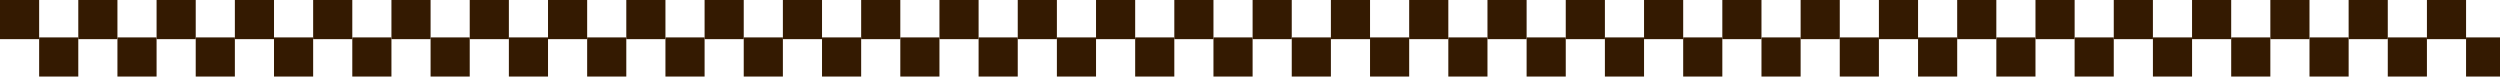
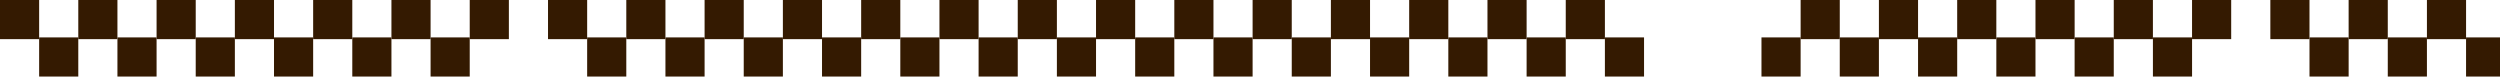
<svg xmlns="http://www.w3.org/2000/svg" width="1440" height="45" viewBox="0 0 1440 45" fill="none">
  <rect width="22.547" height="22.547" fill="#341A01" />
  <rect x="22.547" y="21.545" width="22.547" height="22.547" fill="#341A01" />
  <rect x="360.75" width="22.547" height="22.547" fill="#341A01" />
  <rect x="383.297" y="21.545" width="22.547" height="22.547" fill="#341A01" />
  <rect x="90.188" width="22.547" height="22.547" fill="#341A01" />
  <rect x="112.734" y="21.545" width="22.547" height="22.547" fill="#341A01" />
  <rect x="450.938" width="22.547" height="22.547" fill="#341A01" />
  <rect x="473.484" y="21.545" width="22.547" height="22.547" fill="#341A01" />
  <rect x="45.094" width="22.547" height="22.547" fill="#341A01" />
  <rect x="67.641" y="21.545" width="22.547" height="22.547" fill="#341A01" />
  <rect x="405.844" width="22.547" height="22.547" fill="#341A01" />
  <rect x="428.391" y="21.545" width="22.547" height="22.547" fill="#341A01" />
  <rect x="135.281" width="22.547" height="22.547" fill="#341A01" />
  <rect x="157.828" y="21.545" width="22.547" height="22.547" fill="#341A01" />
  <rect x="496.031" width="22.547" height="22.547" fill="#341A01" />
  <rect x="518.578" y="21.545" width="22.547" height="22.547" fill="#341A01" />
  <rect x="180.375" width="22.547" height="22.547" fill="#341A01" />
  <rect x="202.922" y="21.545" width="22.547" height="22.547" fill="#341A01" />
  <rect x="541.125" width="22.547" height="22.547" fill="#341A01" />
  <rect x="563.672" y="21.545" width="22.547" height="22.547" fill="#341A01" />
  <rect x="270.562" width="22.547" height="22.547" fill="#341A01" />
-   <rect x="293.109" y="21.545" width="22.547" height="22.547" fill="#341A01" />
  <rect x="631.312" width="22.547" height="22.547" fill="#341A01" />
  <rect x="653.859" y="21.545" width="22.547" height="22.547" fill="#341A01" />
  <rect x="225.469" width="22.547" height="22.547" fill="#341A01" />
  <rect x="248.016" y="21.545" width="22.547" height="22.547" fill="#341A01" />
  <rect x="586.219" width="22.547" height="22.547" fill="#341A01" />
  <rect x="608.766" y="21.545" width="22.547" height="22.547" fill="#341A01" />
  <rect x="315.656" width="22.547" height="22.547" fill="#341A01" />
  <rect x="338.203" y="21.545" width="22.547" height="22.547" fill="#341A01" />
  <rect x="676.406" width="22.547" height="22.547" fill="#341A01" />
  <rect x="698.953" y="21.545" width="22.547" height="22.547" fill="#341A01" />
  <rect x="721.5" width="22.547" height="22.547" fill="#341A01" />
  <rect x="744.047" y="21.545" width="22.547" height="22.547" fill="#341A01" />
  <rect x="1082.25" width="22.547" height="22.547" fill="#341A01" />
  <rect x="1104.8" y="21.545" width="22.547" height="22.547" fill="#341A01" />
  <rect x="811.688" width="22.547" height="22.547" fill="#341A01" />
  <rect x="834.234" y="21.545" width="22.547" height="22.547" fill="#341A01" />
  <rect x="1172.44" width="22.547" height="22.547" fill="#341A01" />
  <rect x="1194.98" y="21.545" width="22.547" height="22.547" fill="#341A01" />
  <rect x="766.594" width="22.547" height="22.547" fill="#341A01" />
  <rect x="789.141" y="21.545" width="22.547" height="22.547" fill="#341A01" />
  <rect x="1127.34" width="22.547" height="22.547" fill="#341A01" />
  <rect x="1149.89" y="21.545" width="22.547" height="22.547" fill="#341A01" />
  <rect x="856.781" width="22.547" height="22.547" fill="#341A01" />
  <rect x="879.328" y="21.545" width="22.547" height="22.547" fill="#341A01" />
  <rect x="1217.53" width="22.547" height="22.547" fill="#341A01" />
  <rect x="1240.08" y="21.545" width="22.547" height="22.547" fill="#341A01" />
  <rect x="901.875" width="22.547" height="22.547" fill="#341A01" />
  <rect x="924.422" y="21.545" width="22.547" height="22.547" fill="#341A01" />
  <rect x="1262.62" width="22.547" height="22.547" fill="#341A01" />
-   <rect x="1285.17" y="21.545" width="22.547" height="22.547" fill="#341A01" />
-   <rect x="992.062" width="22.547" height="22.547" fill="#341A01" />
  <rect x="1014.61" y="21.545" width="22.547" height="22.547" fill="#341A01" />
  <rect x="1352.81" width="22.547" height="22.547" fill="#341A01" />
  <rect x="1375.36" y="21.545" width="22.547" height="22.547" fill="#341A01" />
-   <rect x="946.969" width="22.547" height="22.547" fill="#341A01" />
-   <rect x="969.516" y="21.545" width="22.547" height="22.547" fill="#341A01" />
  <rect x="1307.72" width="22.547" height="22.547" fill="#341A01" />
  <rect x="1330.27" y="21.545" width="22.547" height="22.547" fill="#341A01" />
  <rect x="1037.16" width="22.547" height="22.547" fill="#341A01" />
  <rect x="1059.7" y="21.545" width="22.547" height="22.547" fill="#341A01" />
  <rect x="1397.91" width="22.547" height="22.547" fill="#341A01" />
  <rect x="1420.45" y="21.545" width="22.547" height="22.547" fill="#341A01" />
</svg>